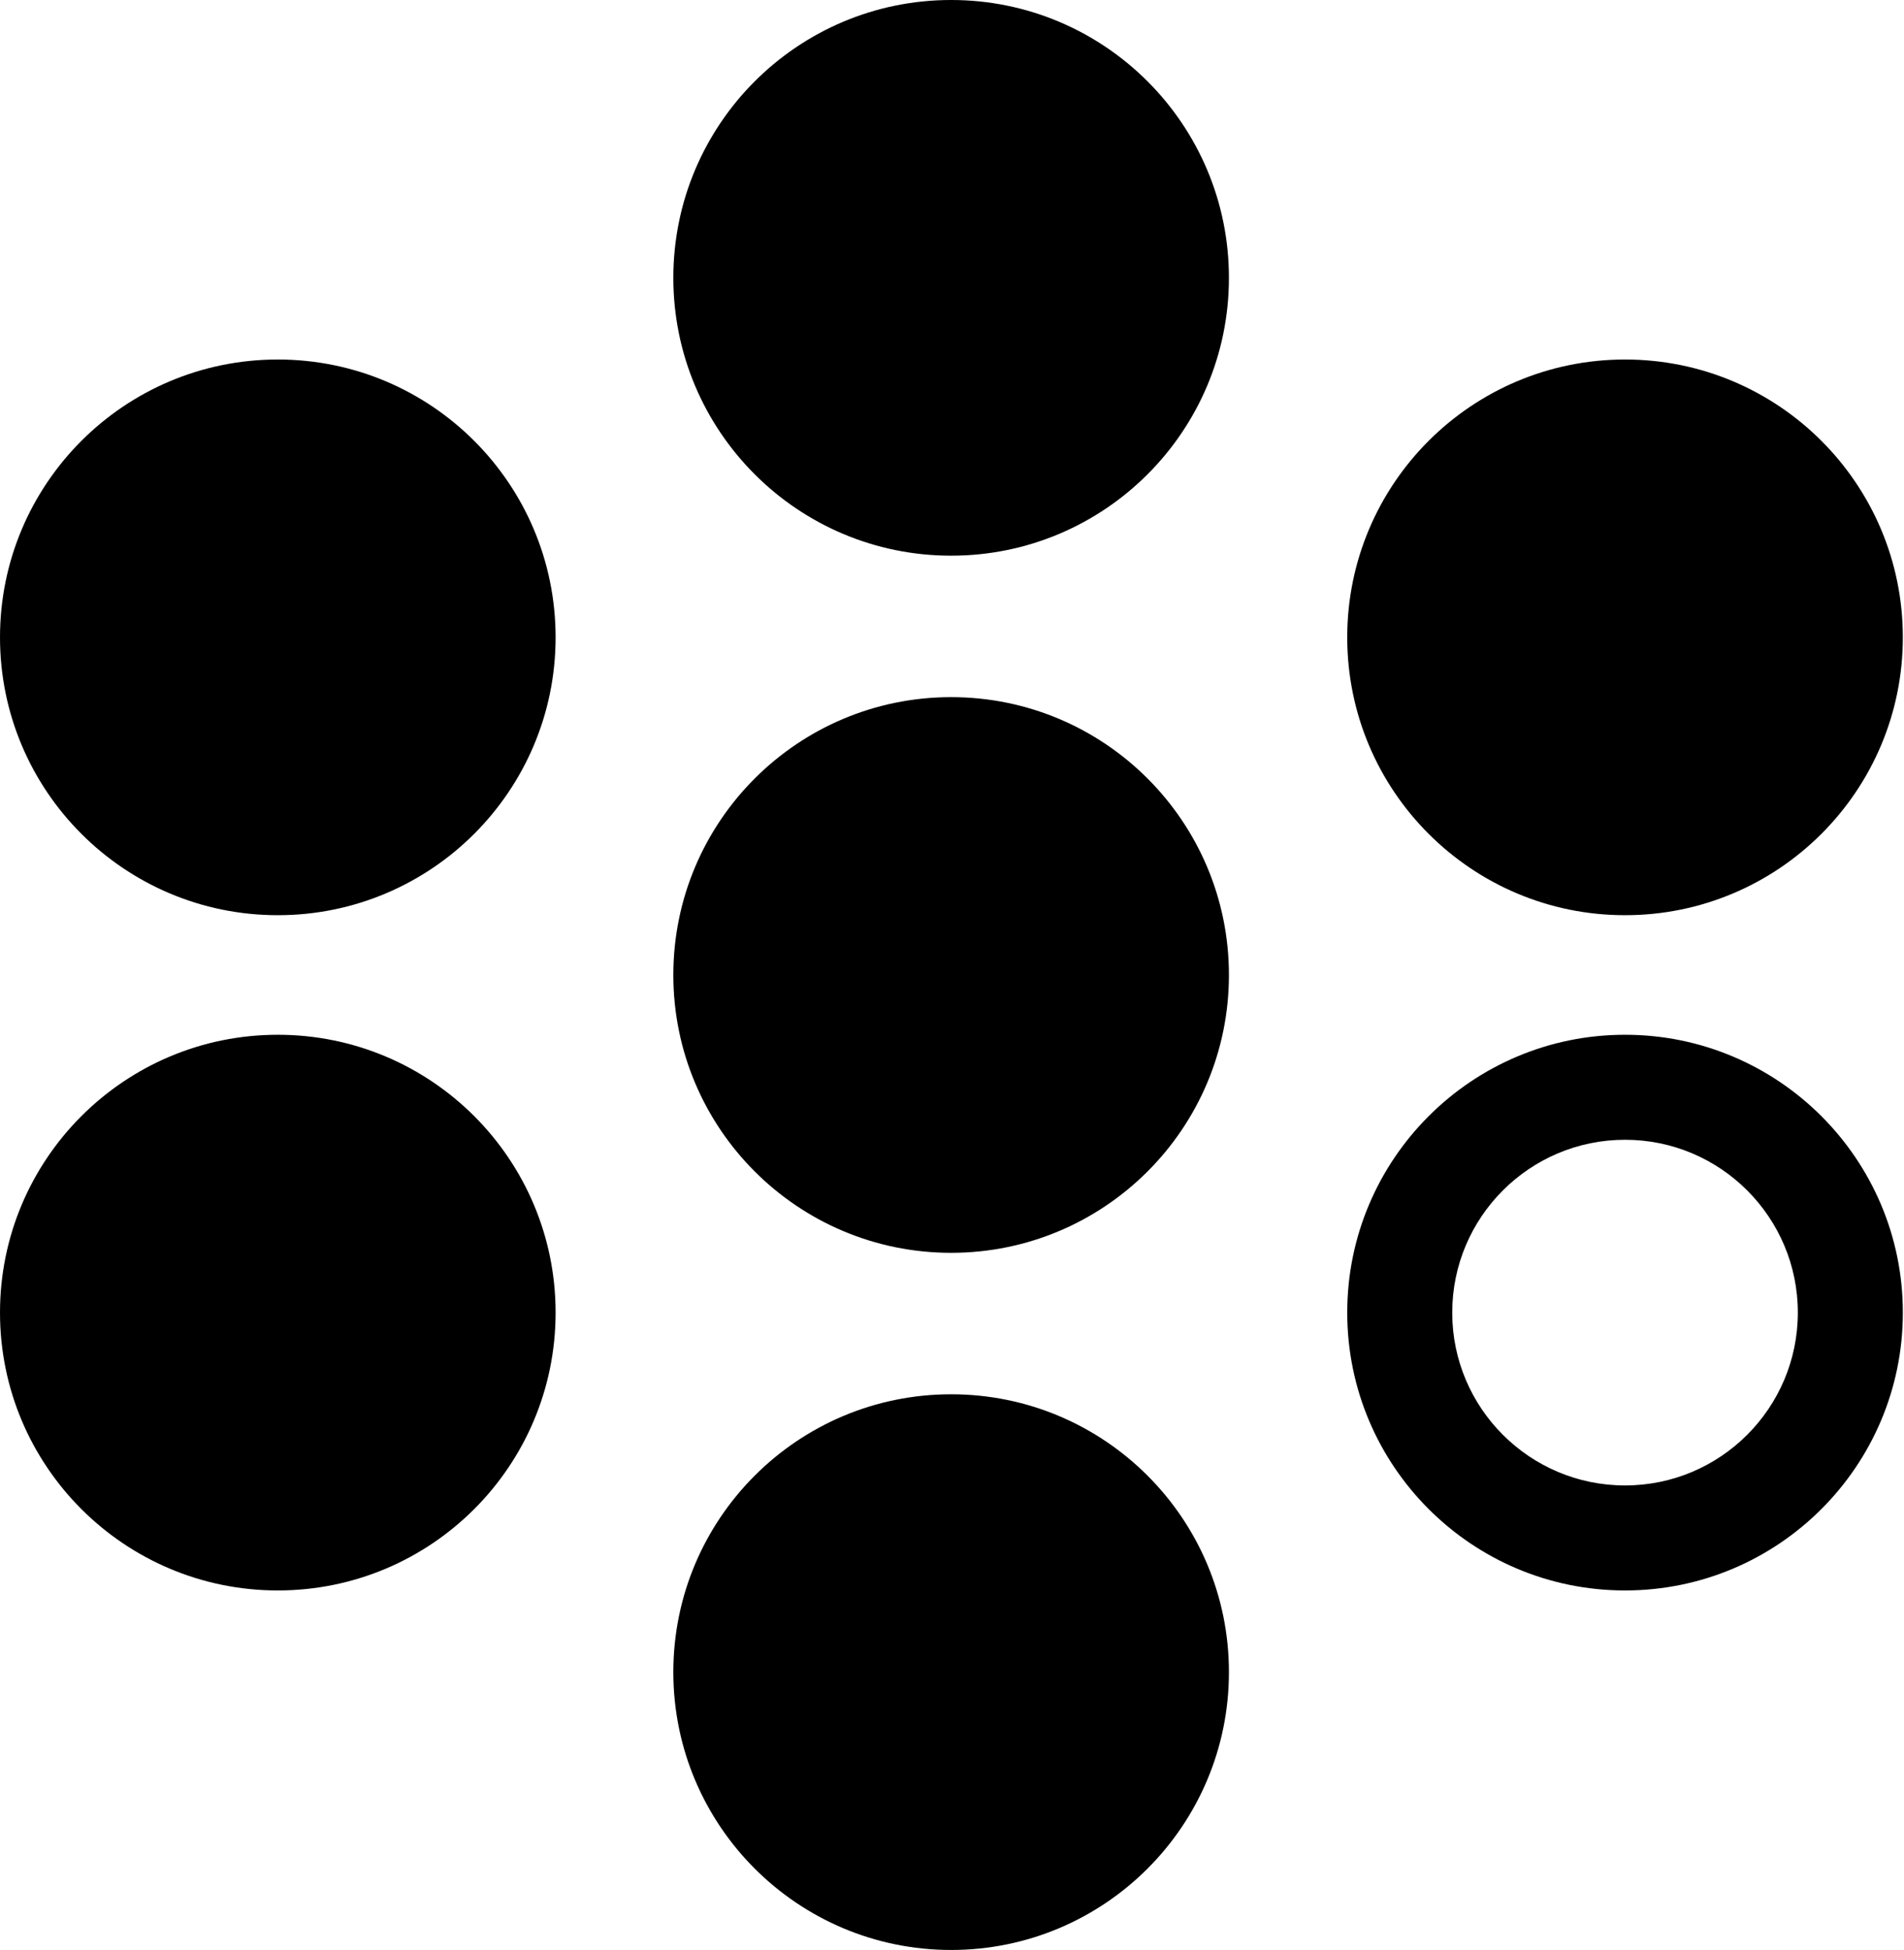
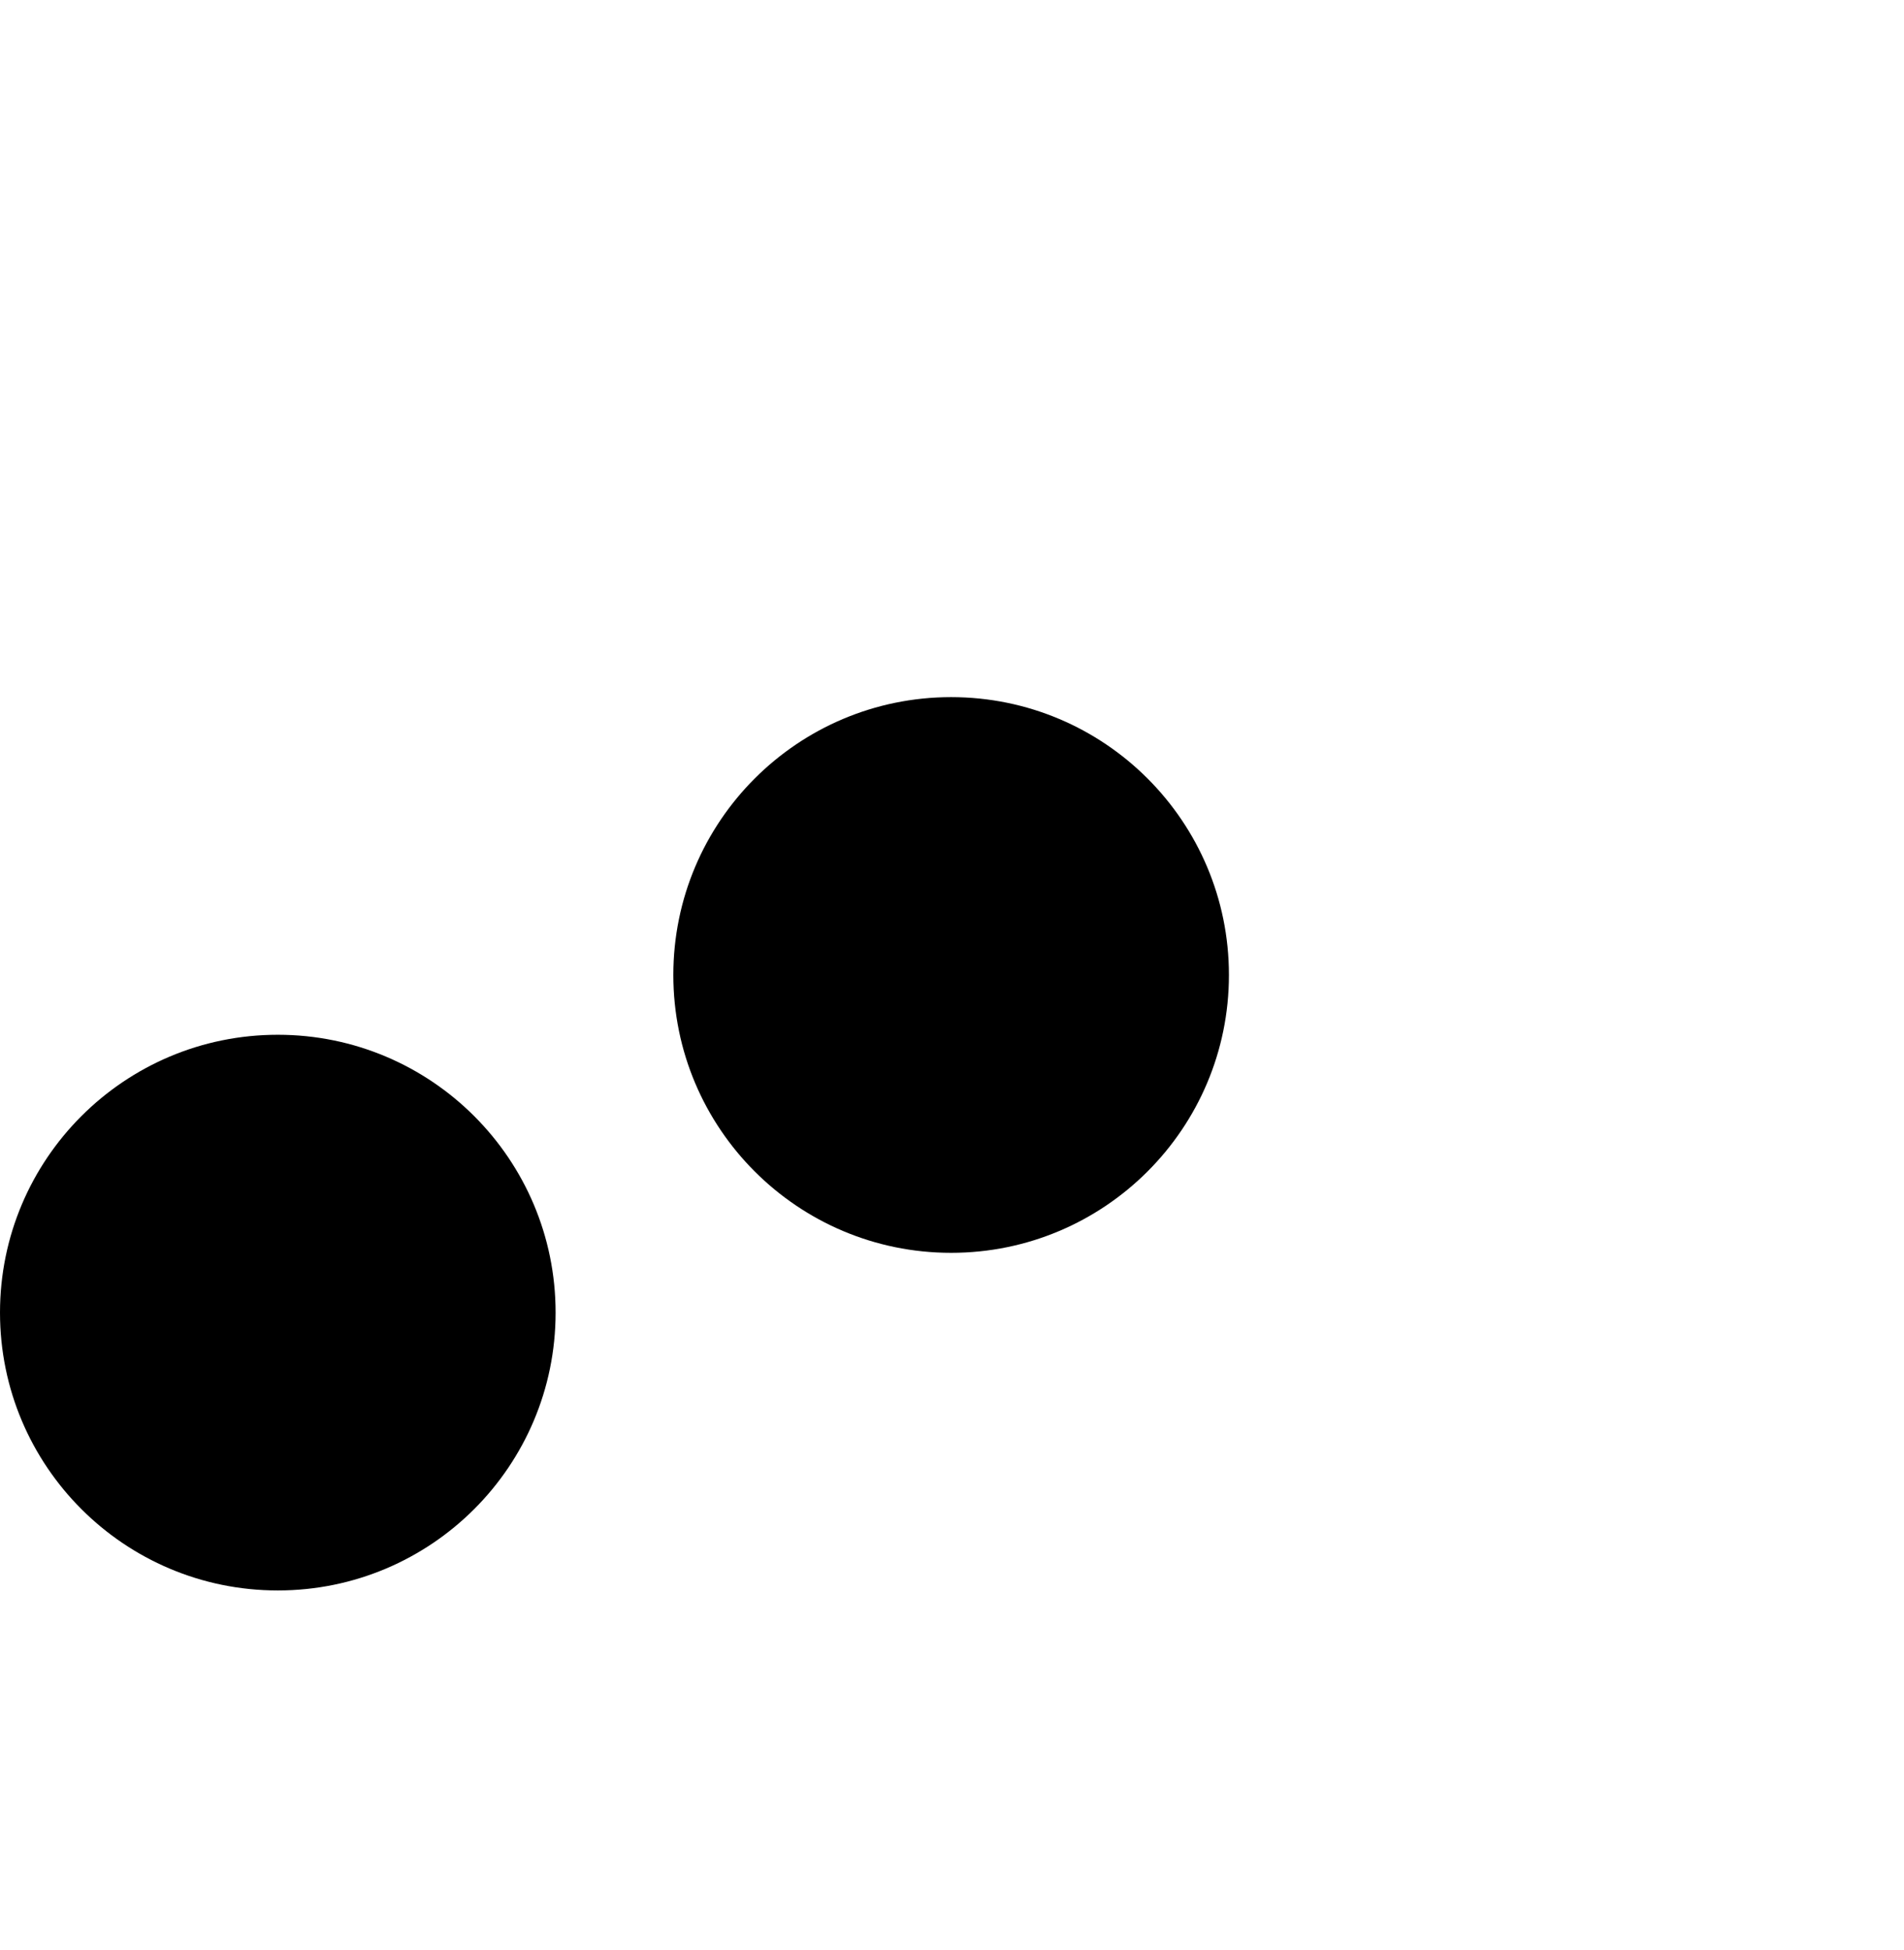
<svg xmlns="http://www.w3.org/2000/svg" width="100%" height="100%" viewBox="0 0 957 980" version="1.1" xml:space="preserve" style="fill-rule:evenodd;clip-rule:evenodd;stroke-linejoin:round;stroke-miterlimit:2;">
  <g transform="matrix(1,0,0,1,-57.505,-307.093)">
    <g transform="matrix(1,0,0,1,116.483,-46.033)">
-       <circle cx="419.086" cy="492.754" r="139.629" />
-     </g>
+       </g>
    <g transform="matrix(1,0,0,1,455.203,134.641)">
-       <circle cx="419.086" cy="492.754" r="139.629" />
-     </g>
-     <path d="M874.289,827.113C951.352,827.113 1013.92,889.678 1013.92,966.742C1013.92,1043.81 951.352,1106.37 874.289,1106.37C797.226,1106.37 734.66,1043.81 734.66,966.742C734.66,889.678 797.226,827.113 874.289,827.113ZM874.289,879.886C922.226,879.886 961.144,918.805 961.144,966.742C961.144,1014.68 922.226,1053.6 874.289,1053.6C826.352,1053.6 787.433,1014.68 787.433,966.742C787.433,918.805 826.352,879.886 874.289,879.886Z" />
+       </g>
    <g transform="matrix(1,0,0,1,-221.951,134.641)">
-       <circle cx="419.086" cy="492.754" r="139.629" />
-     </g>
+       </g>
    <g transform="matrix(1,0,0,1,-221.951,473.988)">
      <circle cx="419.086" cy="492.754" r="139.629" />
    </g>
    <g transform="matrix(1,0,0,1,116.483,304.314)">
      <circle cx="419.086" cy="492.754" r="139.629" />
    </g>
    <g transform="matrix(1,0,0,1,116.483,654.661)">
-       <circle cx="419.086" cy="492.754" r="139.629" />
-     </g>
+       </g>
  </g>
</svg>